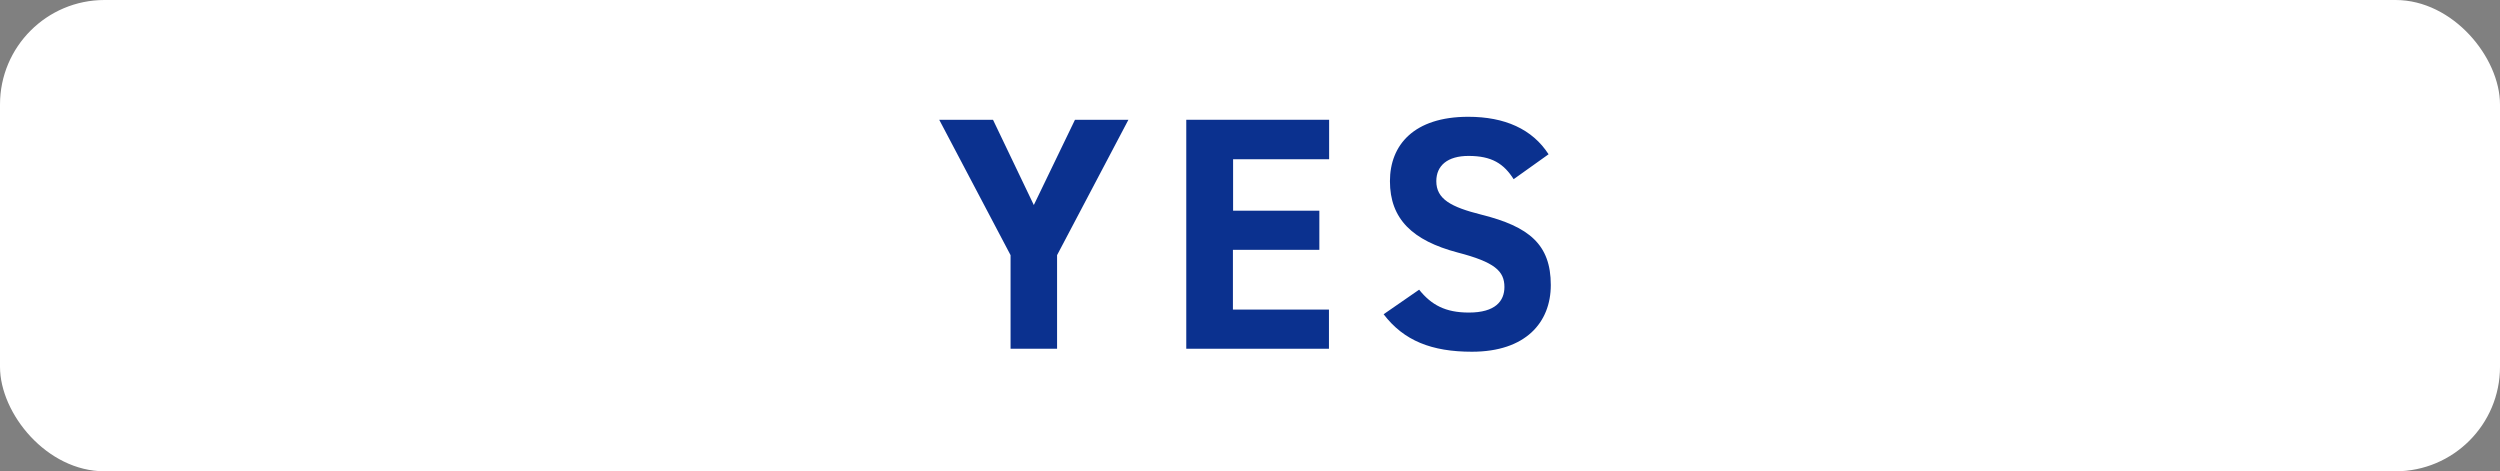
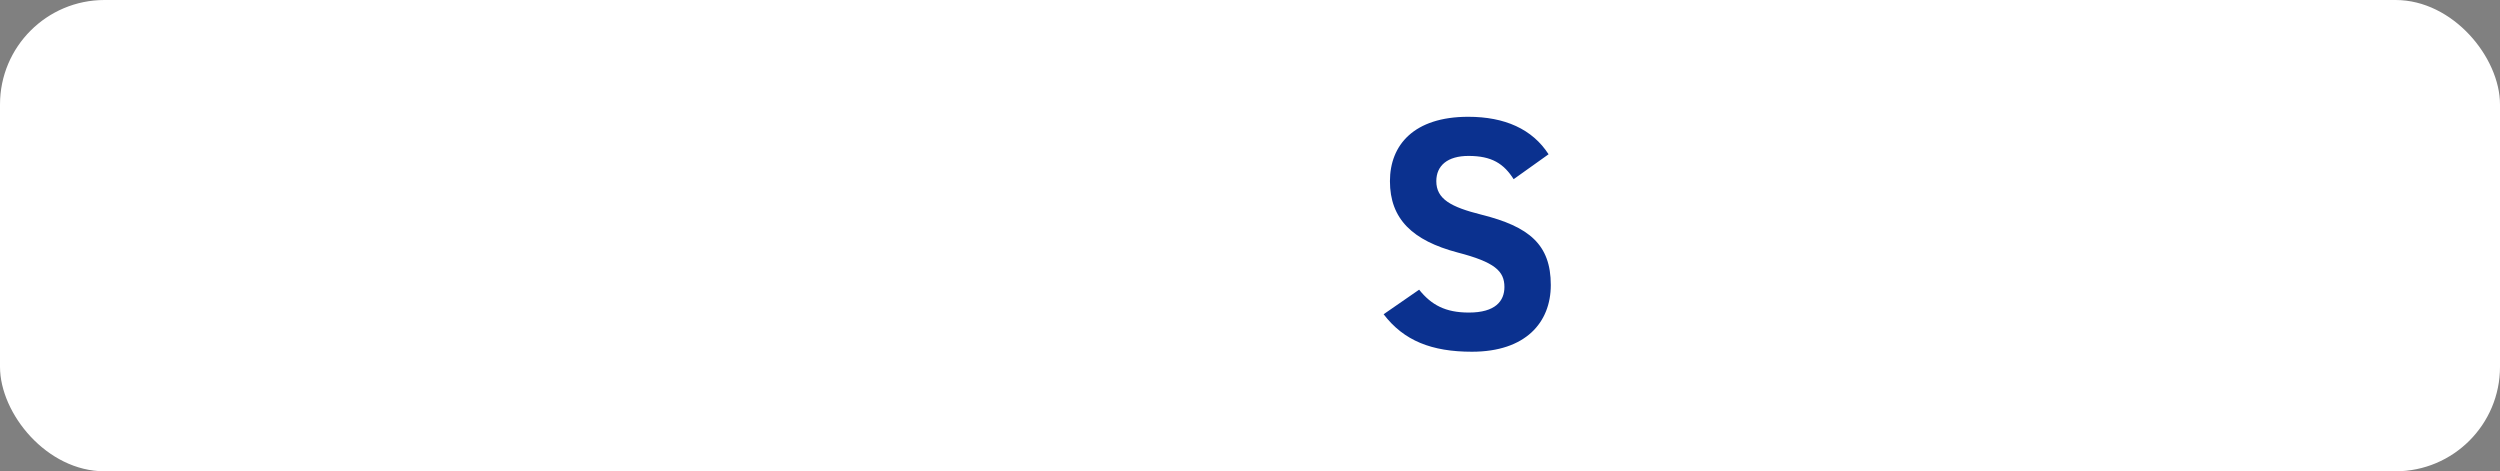
<svg xmlns="http://www.w3.org/2000/svg" viewBox="0 0 728.9 137.41">
  <rect x="0" y="0" width="728.9" height="137.41" fill="#808080" stroke="none" />
  <defs>
    <style>.cls-1{fill:#fff;}.cls-2{fill:#0b318f;}</style>
  </defs>
  <title>yes_btn</title>
  <g id="レイヤー_2" data-name="レイヤー 2">
    <g id="レイヤー_1-2" data-name="レイヤー 1">
      <rect class="cls-1" width="728.9" height="137.41" rx="30.47" />
-       <path class="cls-2" d="M289.52,34.92l11.9,24.86,12-24.86H329l-20.8,39.47v27.29H294.64V74.39l-20.8-39.47Z" />
-       <path class="cls-2" d="M387.52,34.92V46.43h-28v15h25.15V72.84H359.47V90.26h28v11.42h-41.6V34.92Z" />
      <path class="cls-2" d="M441.32,52.24c-2.91-4.55-6.39-6.78-13.16-6.78-6.1,0-9.39,2.81-9.39,7.36,0,5.22,4.26,7.54,13.16,9.77,13.93,3.48,20.22,8.71,20.22,20.51,0,10.93-7.35,19.45-23,19.45-11.71,0-19.84-3.19-25.74-10.93l10.35-7.16c3.58,4.45,7.65,6.67,14.51,6.67,7.75,0,10.36-3.38,10.36-7.45,0-4.64-2.81-7.25-13.64-10.06-13.16-3.48-19.74-9.77-19.74-20.8,0-10.55,7-18.77,22.83-18.77,10.64,0,18.68,3.58,23.42,10.93Z" />
    </g>
  </g>
</svg>